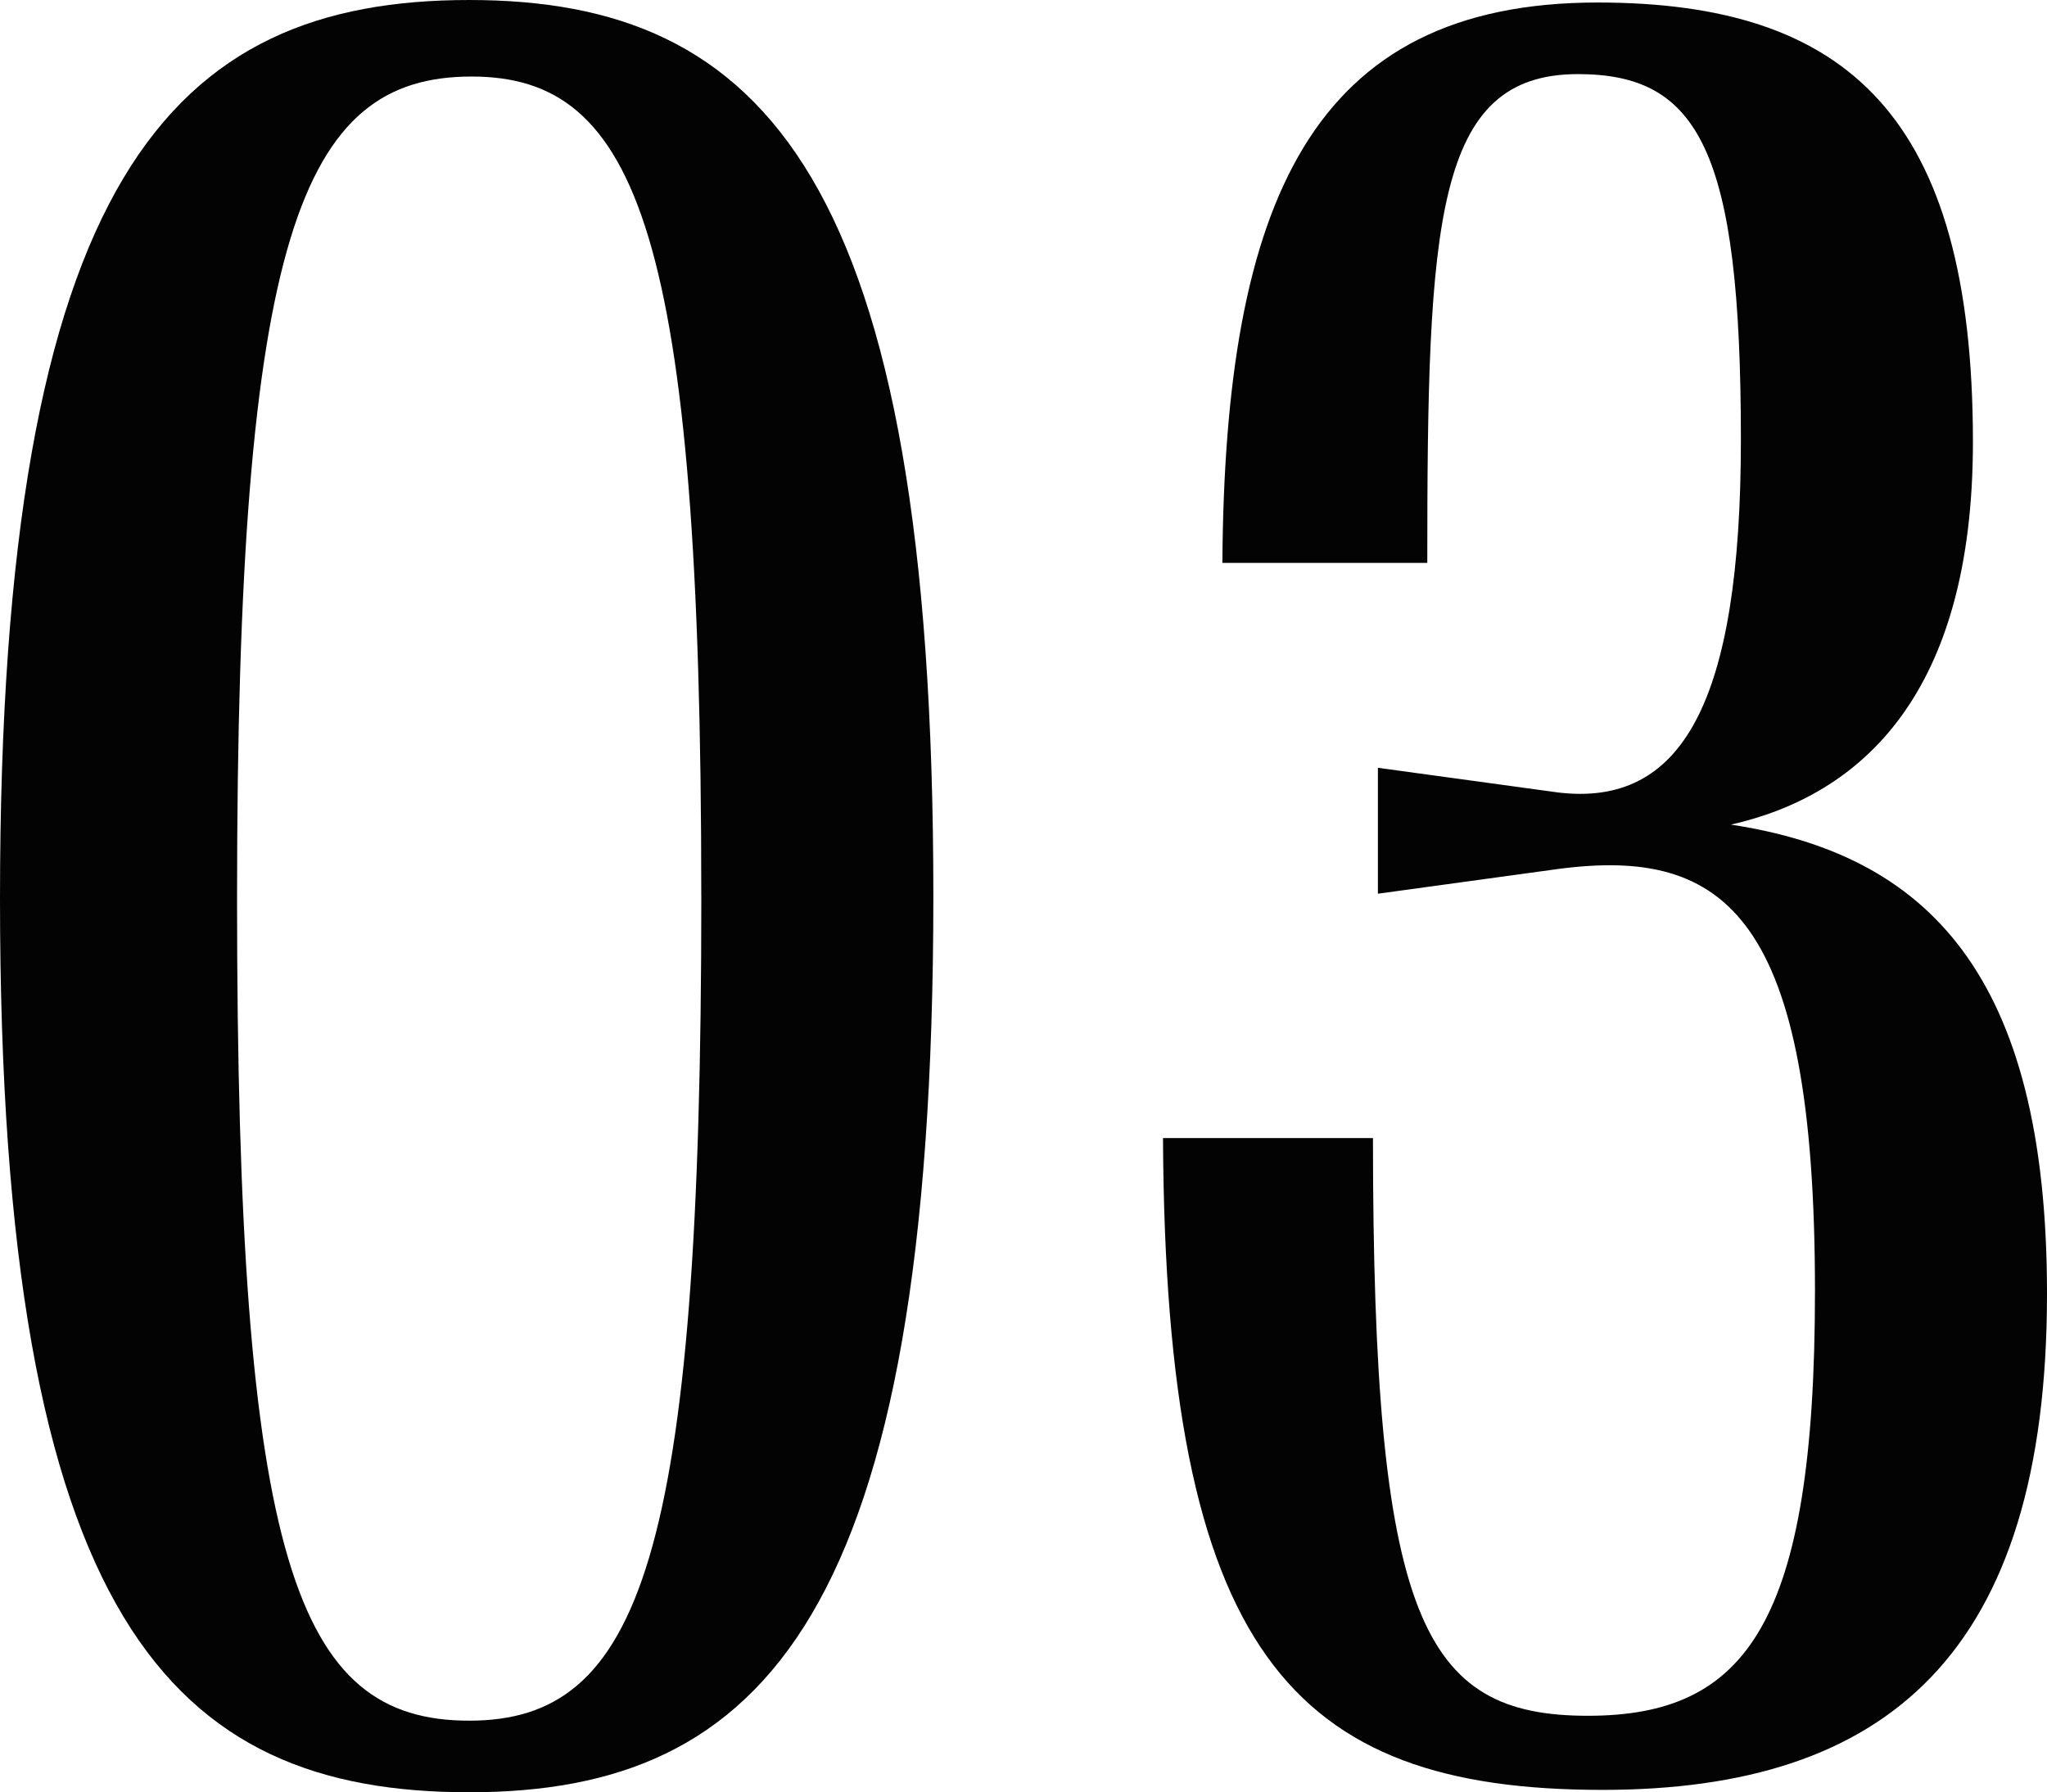
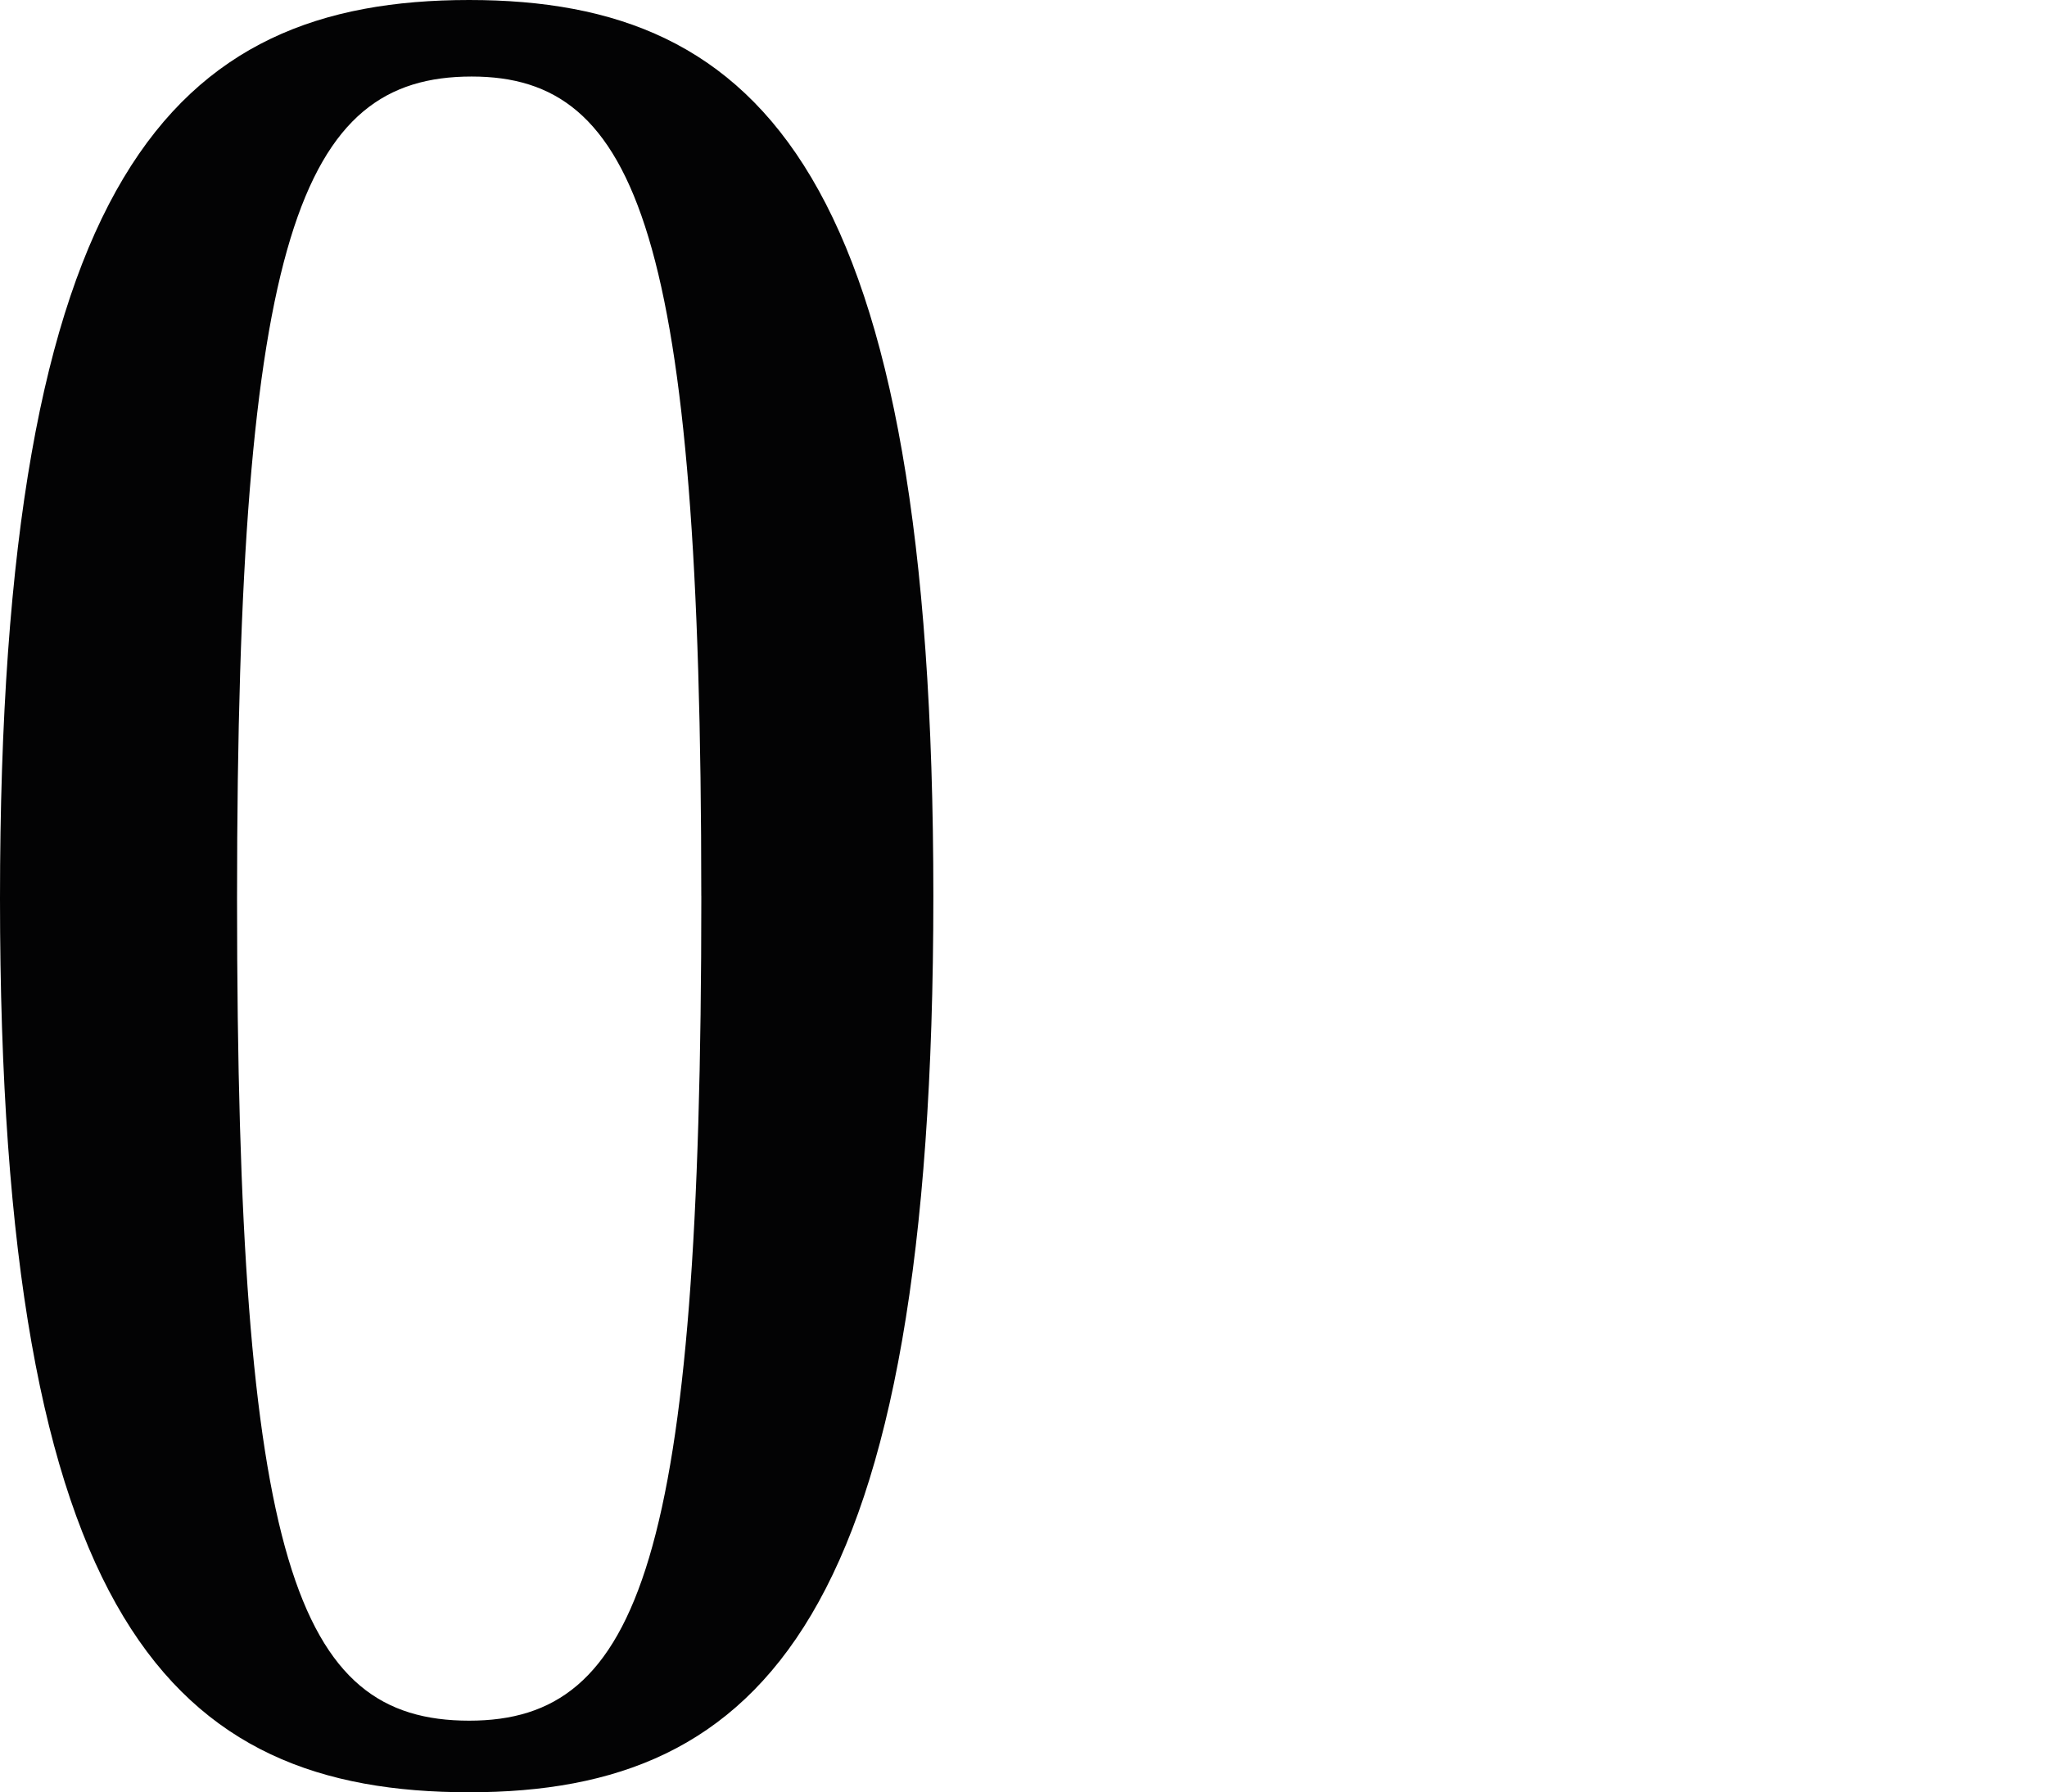
<svg xmlns="http://www.w3.org/2000/svg" id="_レイヤー_2" viewBox="0 0 49.739 43.559">
  <defs>
    <style>.cls-1{fill:#030304;}</style>
  </defs>
  <g id="layout_01">
    <path class="cls-1" d="M0,21.84C0,4.26,4.2,0,11.4,0c7.14,0,11.279,4.26,11.279,21.779s-4.14,21.779-11.279,21.779c-7.2,0-11.4-4.14-11.4-21.719ZM17.04,21.779C17.04,5.641,15.479,1.86,11.46,1.86c-4.14,0-5.7,3.84-5.7,19.979s1.44,19.979,5.641,19.979c4.14,0,5.64-3.899,5.64-20.039Z" />
-     <path class="cls-1" d="M28.26,27.659h5.101c0,11.699,1.199,14.04,5.22,14.04,3.84,0,5.52-2.221,5.52-10.32,0-9.119-2.16-10.799-6.24-10.26l-4.38.601v-3.06l4.38.6c3,.359,4.44-2.16,4.44-8.58,0-7.02-1.021-8.879-3.96-8.879-3.48,0-3.66,3.6-3.66,11.879h-4.979C29.76,4.92,31.86.061,38.819.061c6.061,0,9.12,2.76,9.12,10.68,0,6.119-2.7,8.579-5.88,9.3,4.74.72,7.68,3.6,7.68,11.399,0,8.76-3.899,12.06-10.8,12.06-7.56,0-10.619-3.36-10.68-15.84Z" />
  </g>
</svg>